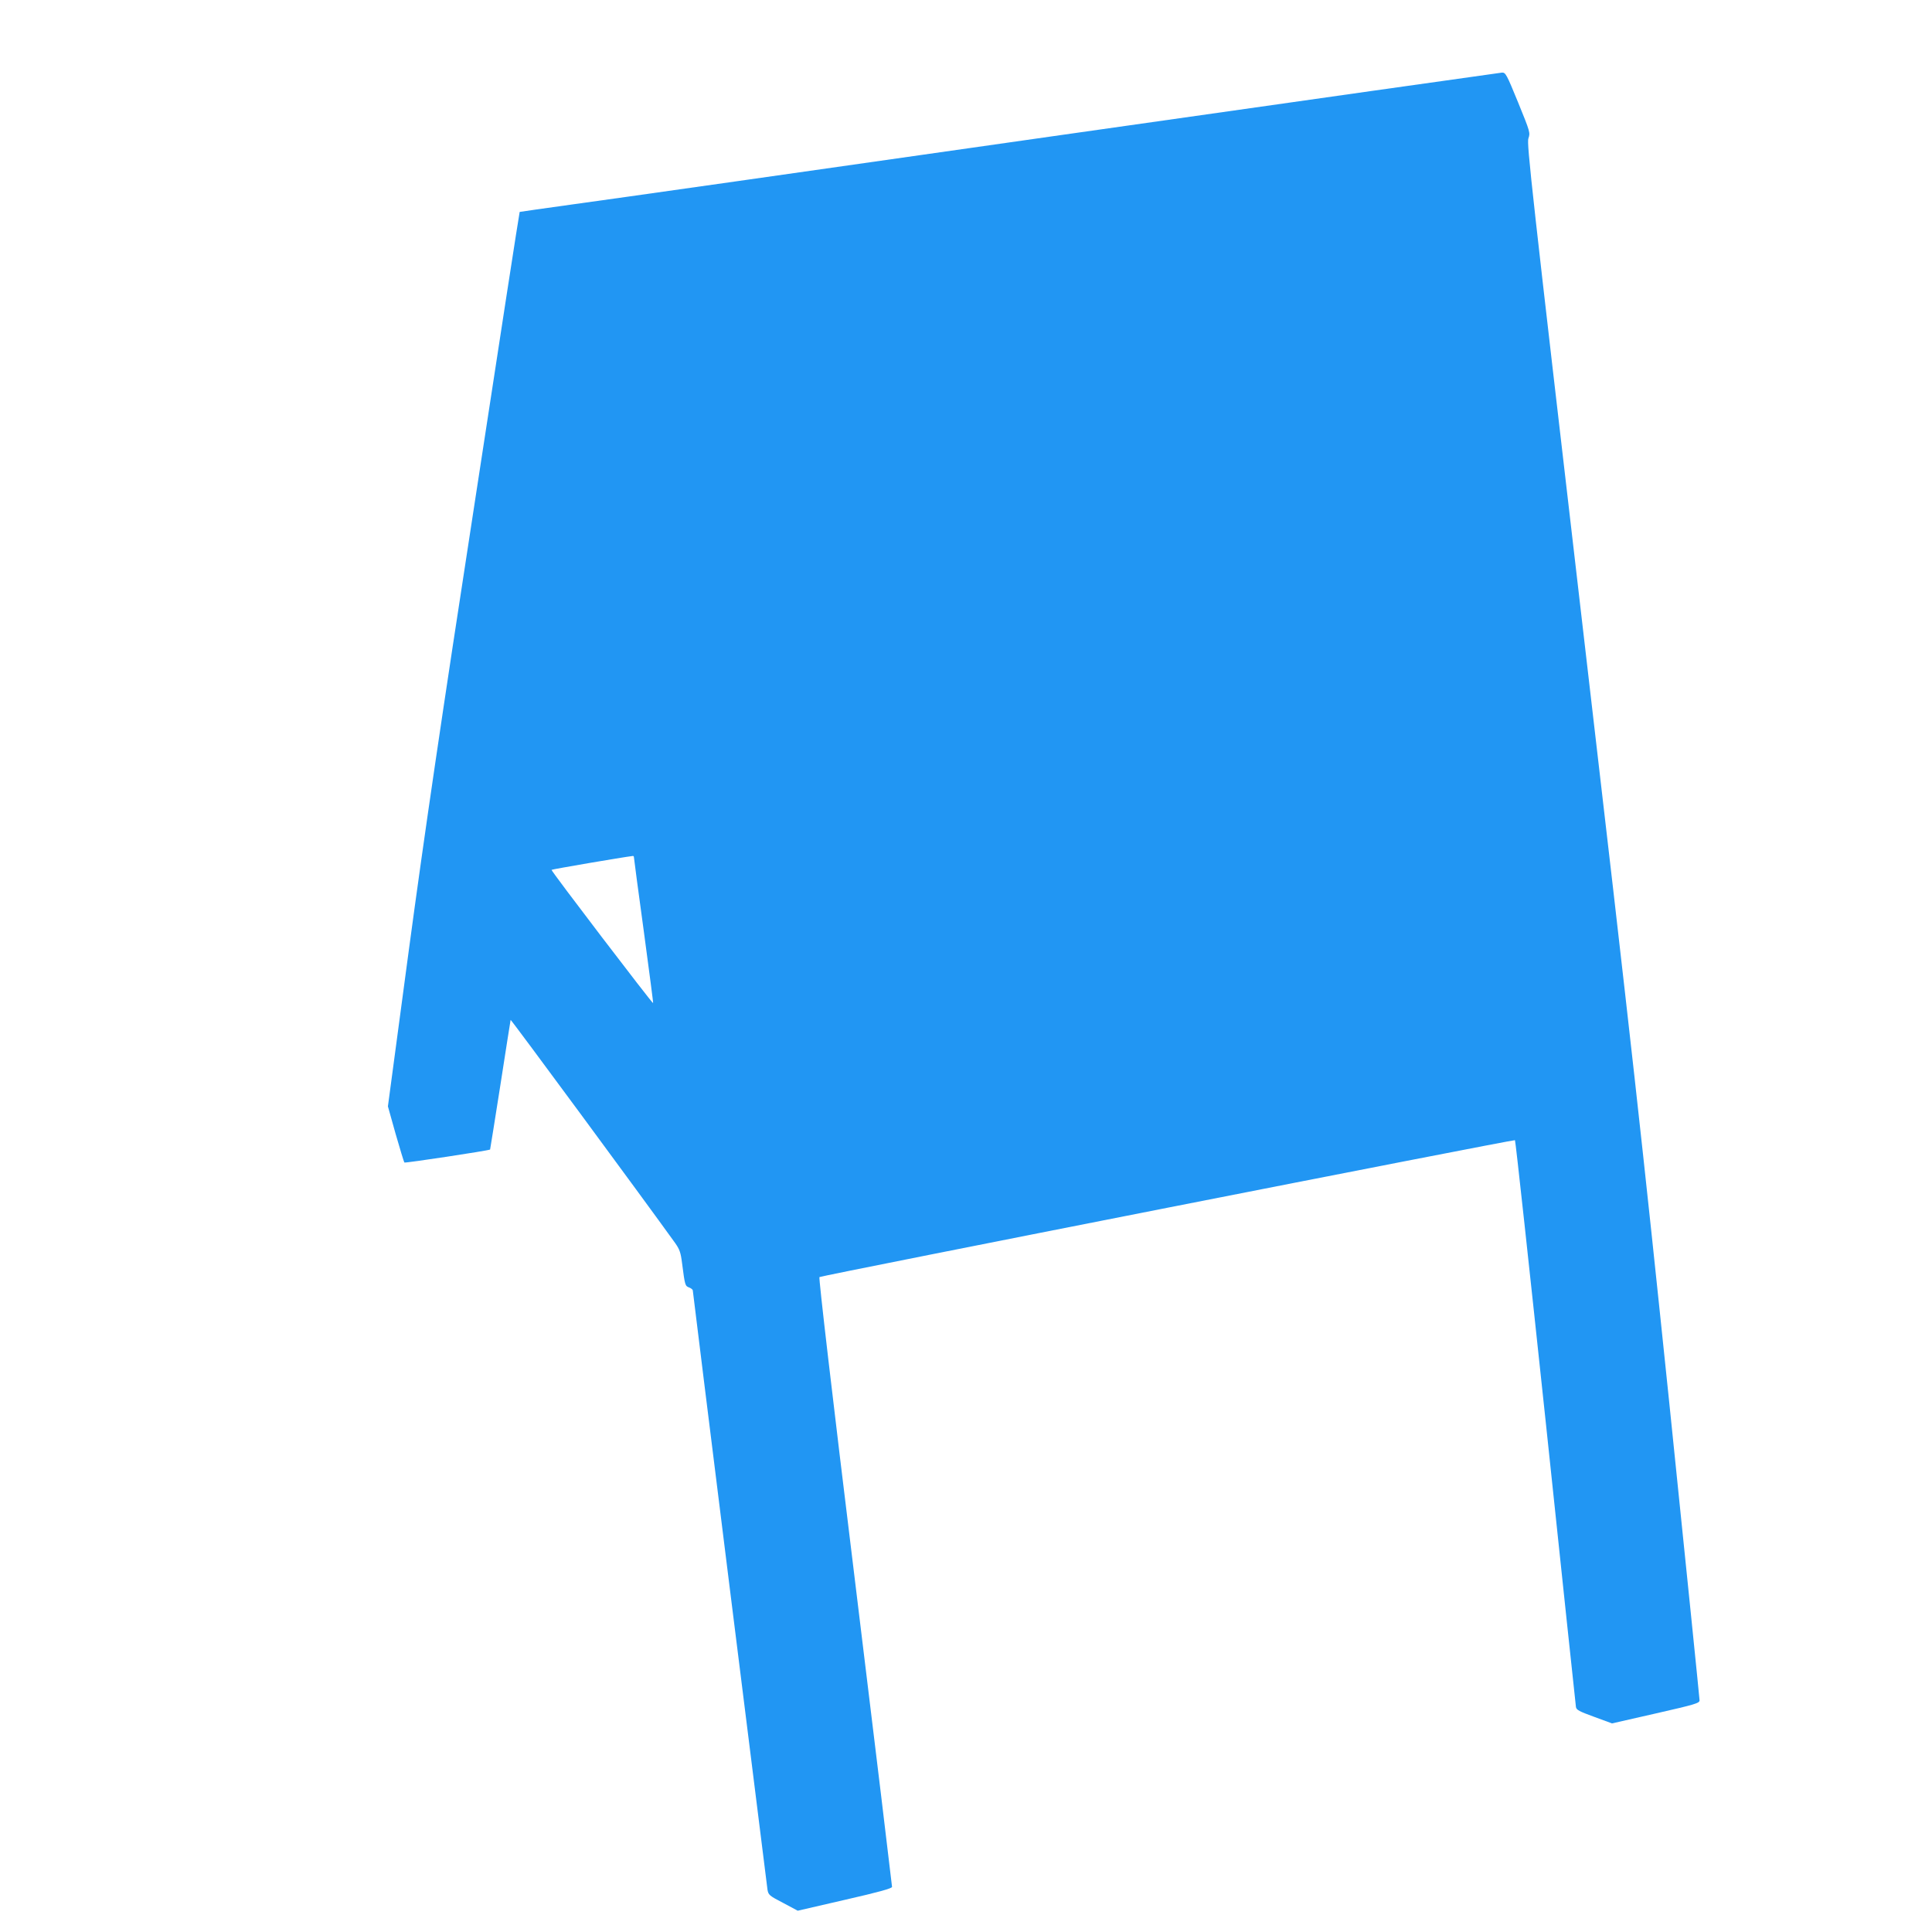
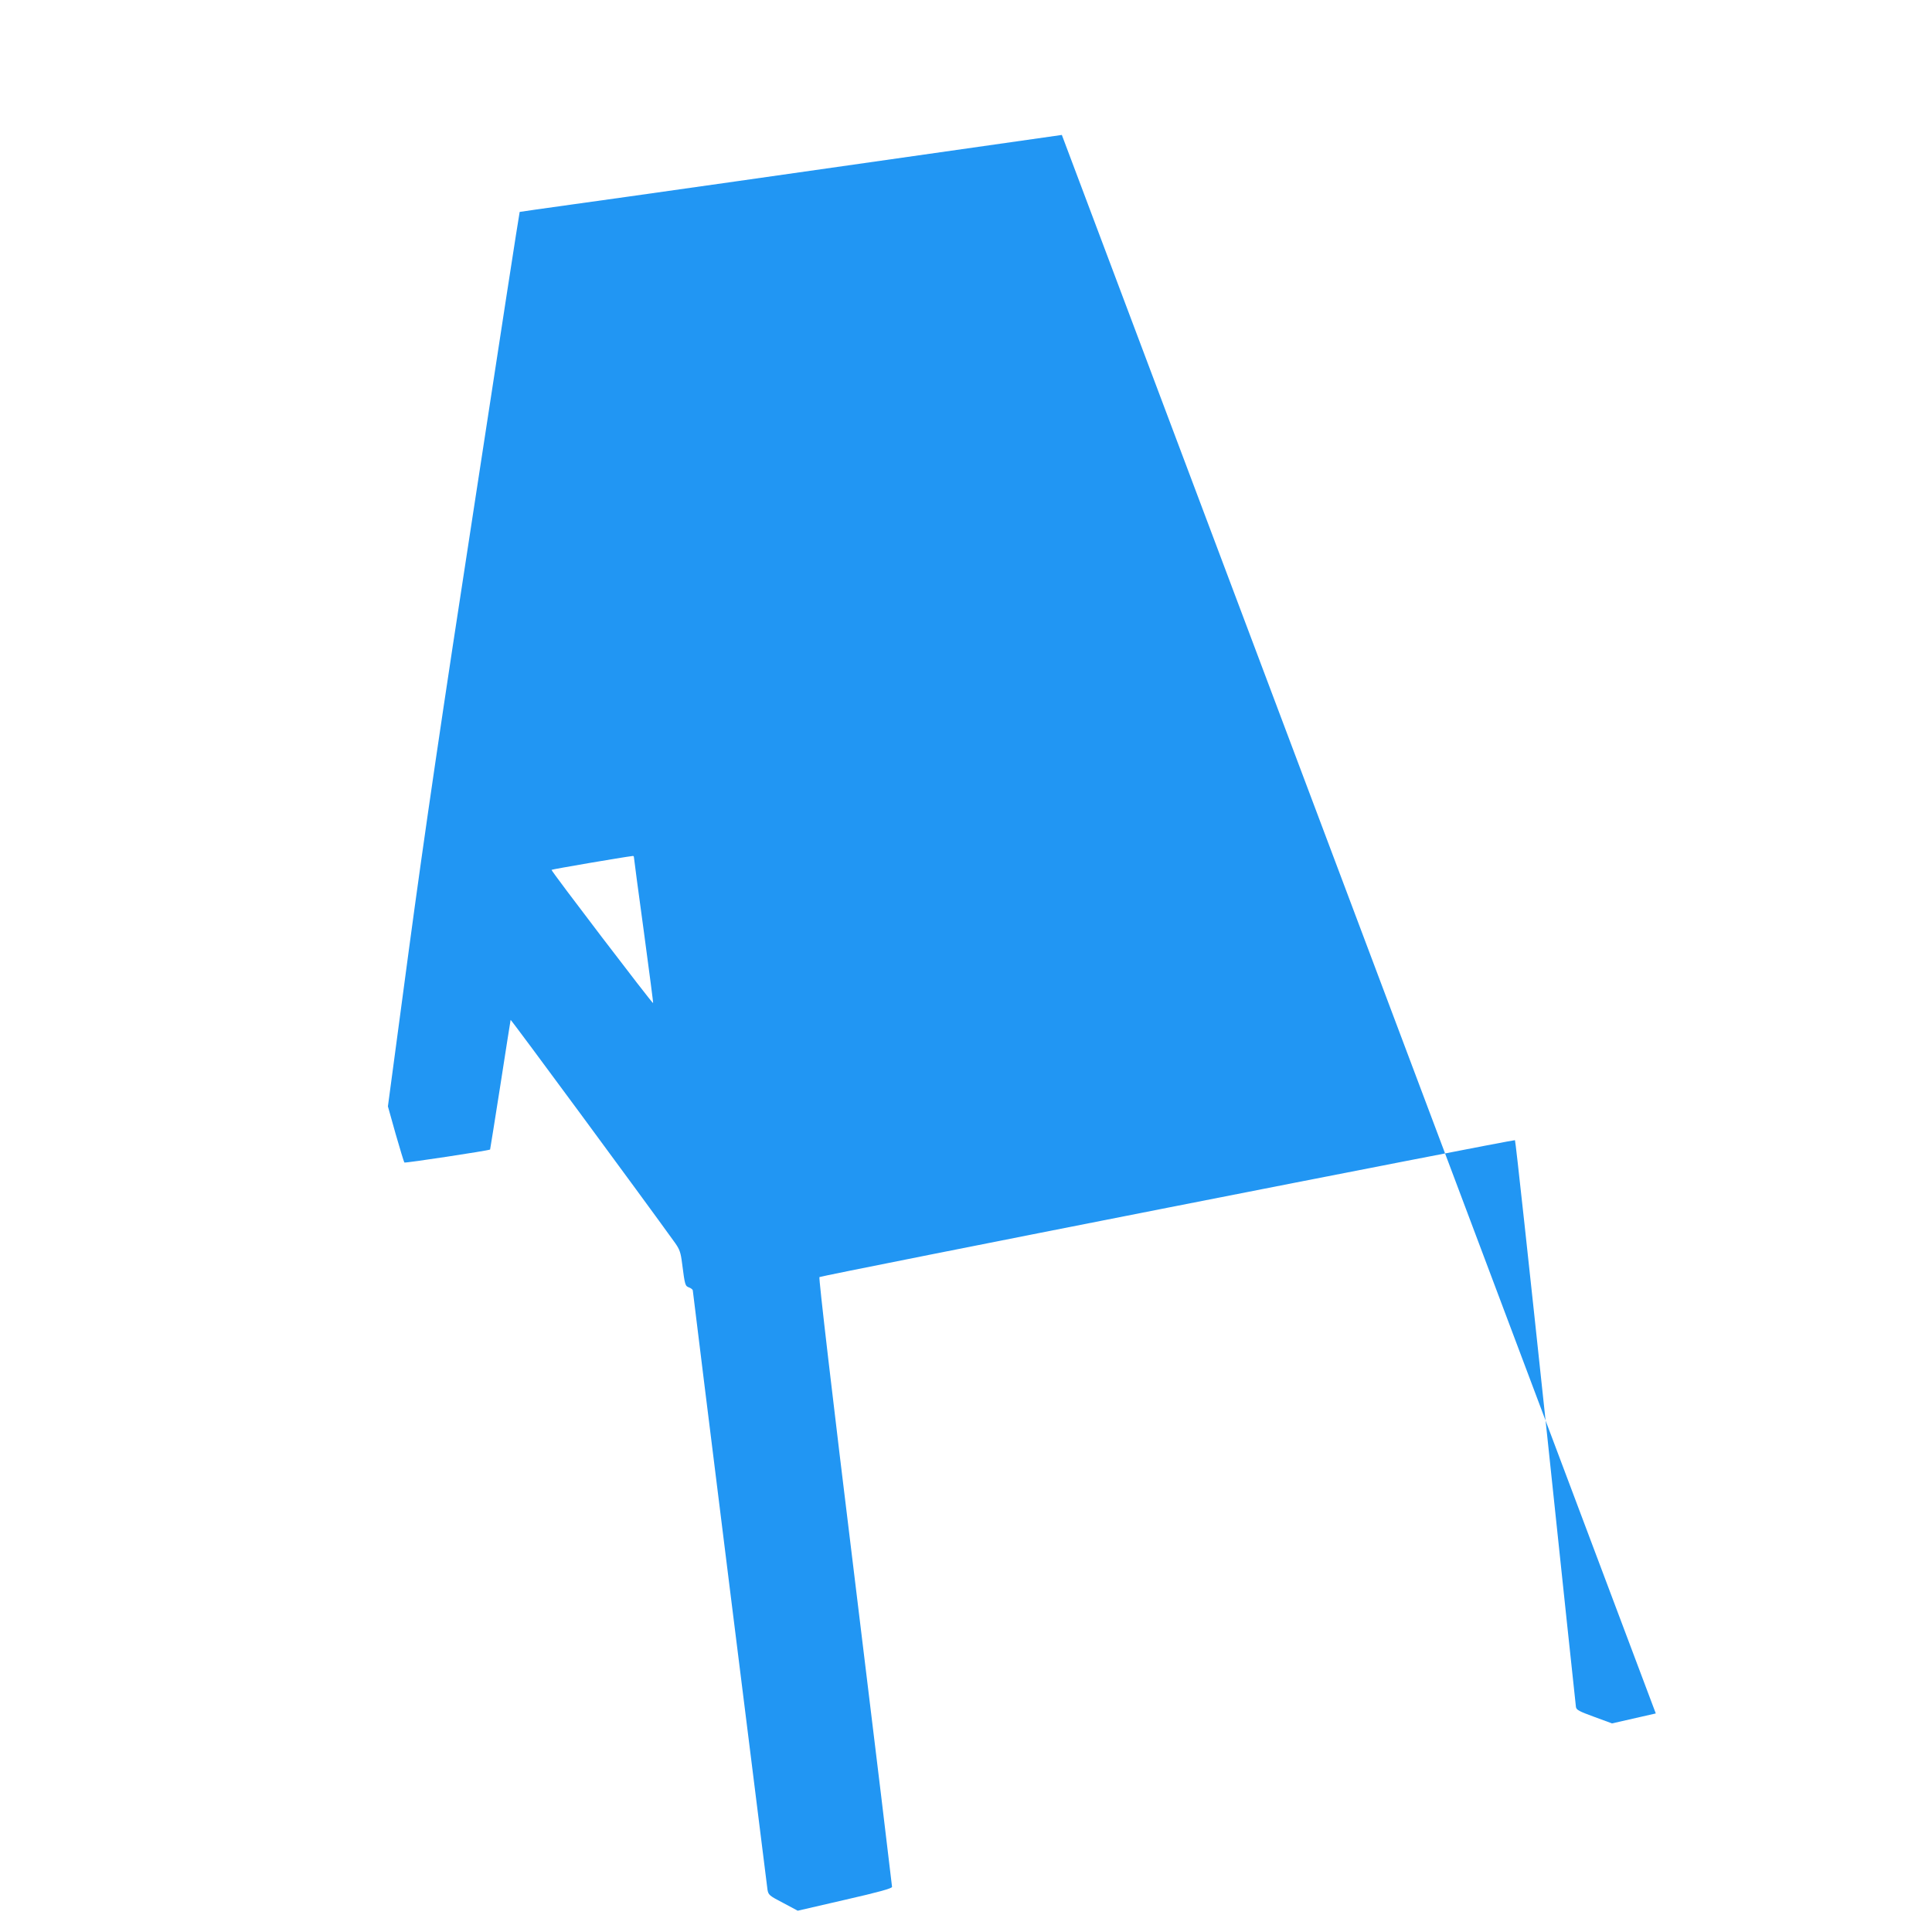
<svg xmlns="http://www.w3.org/2000/svg" version="1.0" width="1280pt" height="1280pt" viewBox="0 0 1280 1280" preserveAspectRatio="xMidYMid meet">
  <g transform="translate(0,1280) scale(0.1,-0.1)" fill="#2196f3" stroke="none">
-     <path d="M7035 11906 c-1589 -227 -3047 -434 -3240 -460 -192 -27 -351 -49 -352 -50 -2 -1 -136 -868 -298 -1927 -221 -1432 -332 -2189 -436 -2961 l-139 -1038 51 -182 c29 -101 55 -186 58 -190 4 -5 553 78 568 86 1 1 31 192 68 426 36 234 67 428 68 433 2 5 877 -1182 1089 -1477 31 -44 38 -64 47 -136 19 -147 20 -150 47 -160 13 -5 24 -14 24 -20 0 -13 488 -3922 495 -3971 6 -33 12 -39 103 -86 l97 -52 312 72 c228 52 313 76 313 86 0 8 -110 919 -245 2024 -153 1247 -242 2013 -236 2016 17 11 4602 913 4608 907 4 -3 95 -844 204 -1868 108 -1025 198 -1874 200 -1887 3 -20 21 -29 122 -66 l117 -43 290 66 c263 60 290 68 290 87 0 11 -90 895 -200 1965 -177 1708 -246 2334 -574 5145 -339 2910 -372 3203 -360 3238 13 37 12 42 -68 238 -77 188 -83 199 -107 198 -14 -1 -1326 -187 -2916 -413z m-2835 -4786 c0 -6 29 -225 65 -487 35 -262 64 -478 62 -479 -5 -4 -678 878 -673 883 4 4 470 84 539 92 4 1 7 -4 7 -9z" />
+     <path d="M7035 11906 c-1589 -227 -3047 -434 -3240 -460 -192 -27 -351 -49 -352 -50 -2 -1 -136 -868 -298 -1927 -221 -1432 -332 -2189 -436 -2961 l-139 -1038 51 -182 c29 -101 55 -186 58 -190 4 -5 553 78 568 86 1 1 31 192 68 426 36 234 67 428 68 433 2 5 877 -1182 1089 -1477 31 -44 38 -64 47 -136 19 -147 20 -150 47 -160 13 -5 24 -14 24 -20 0 -13 488 -3922 495 -3971 6 -33 12 -39 103 -86 l97 -52 312 72 c228 52 313 76 313 86 0 8 -110 919 -245 2024 -153 1247 -242 2013 -236 2016 17 11 4602 913 4608 907 4 -3 95 -844 204 -1868 108 -1025 198 -1874 200 -1887 3 -20 21 -29 122 -66 l117 -43 290 66 z m-2835 -4786 c0 -6 29 -225 65 -487 35 -262 64 -478 62 -479 -5 -4 -678 878 -673 883 4 4 470 84 539 92 4 1 7 -4 7 -9z" />
  </g>
</svg>